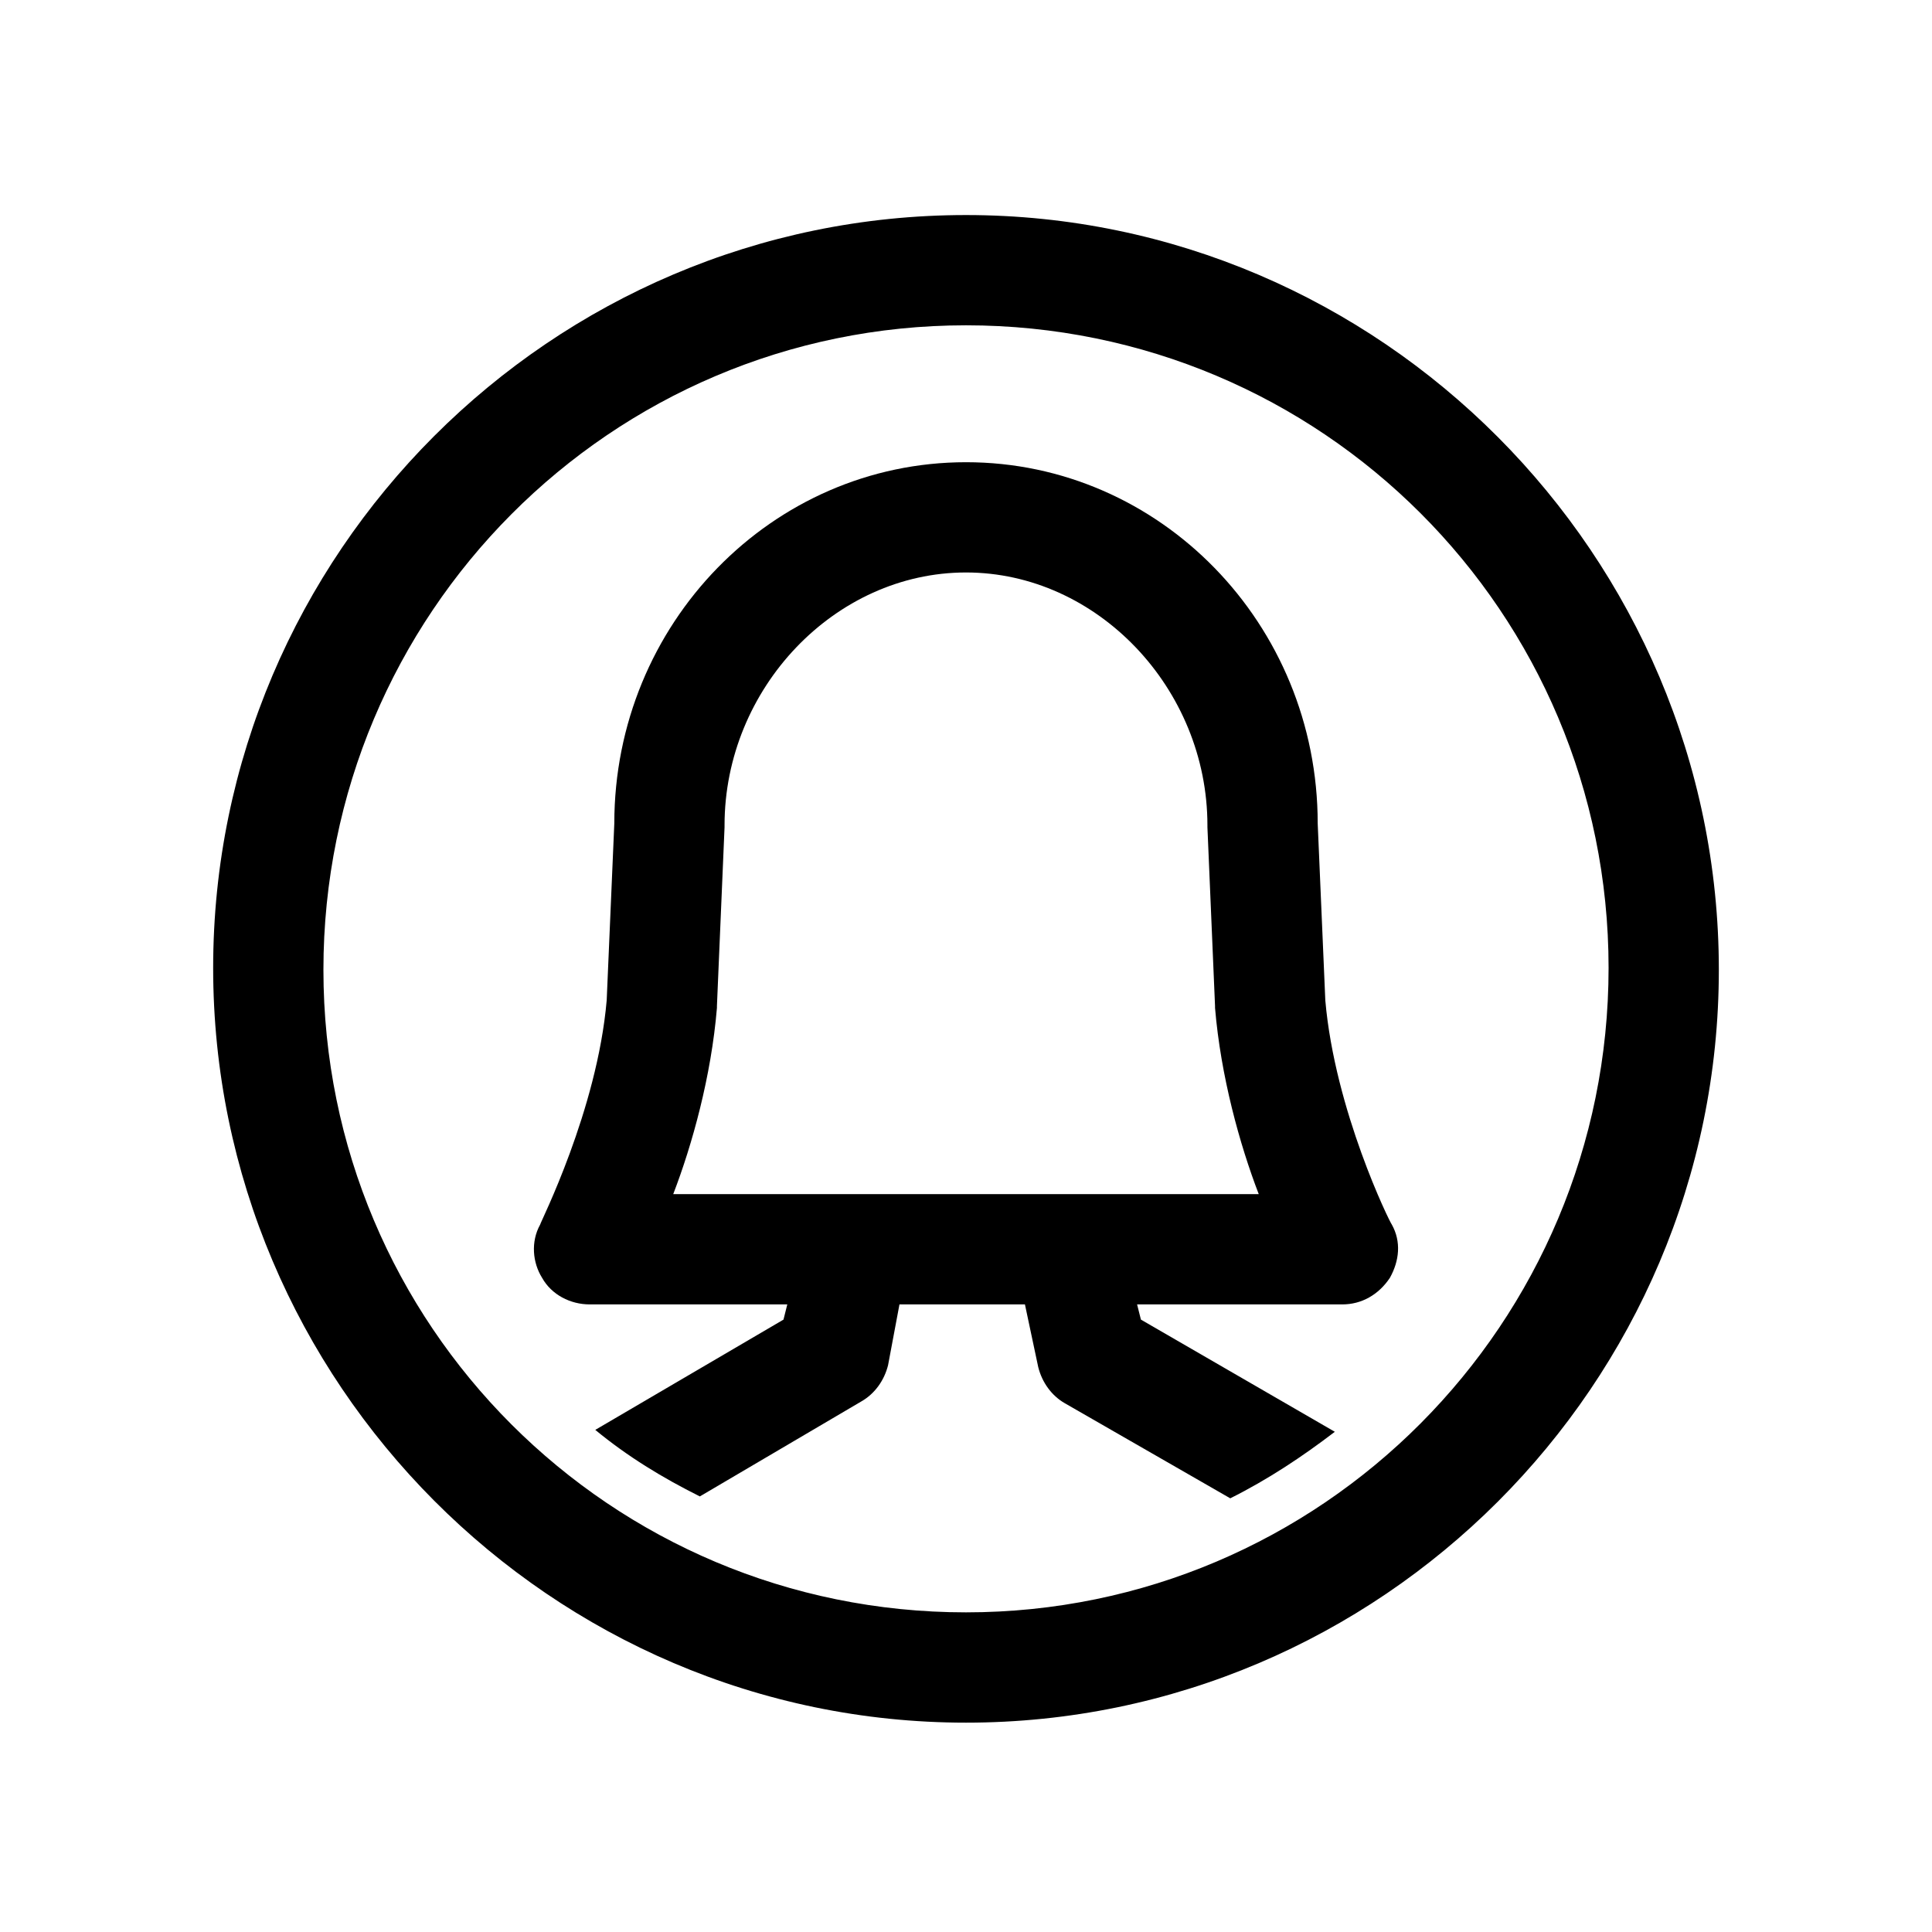
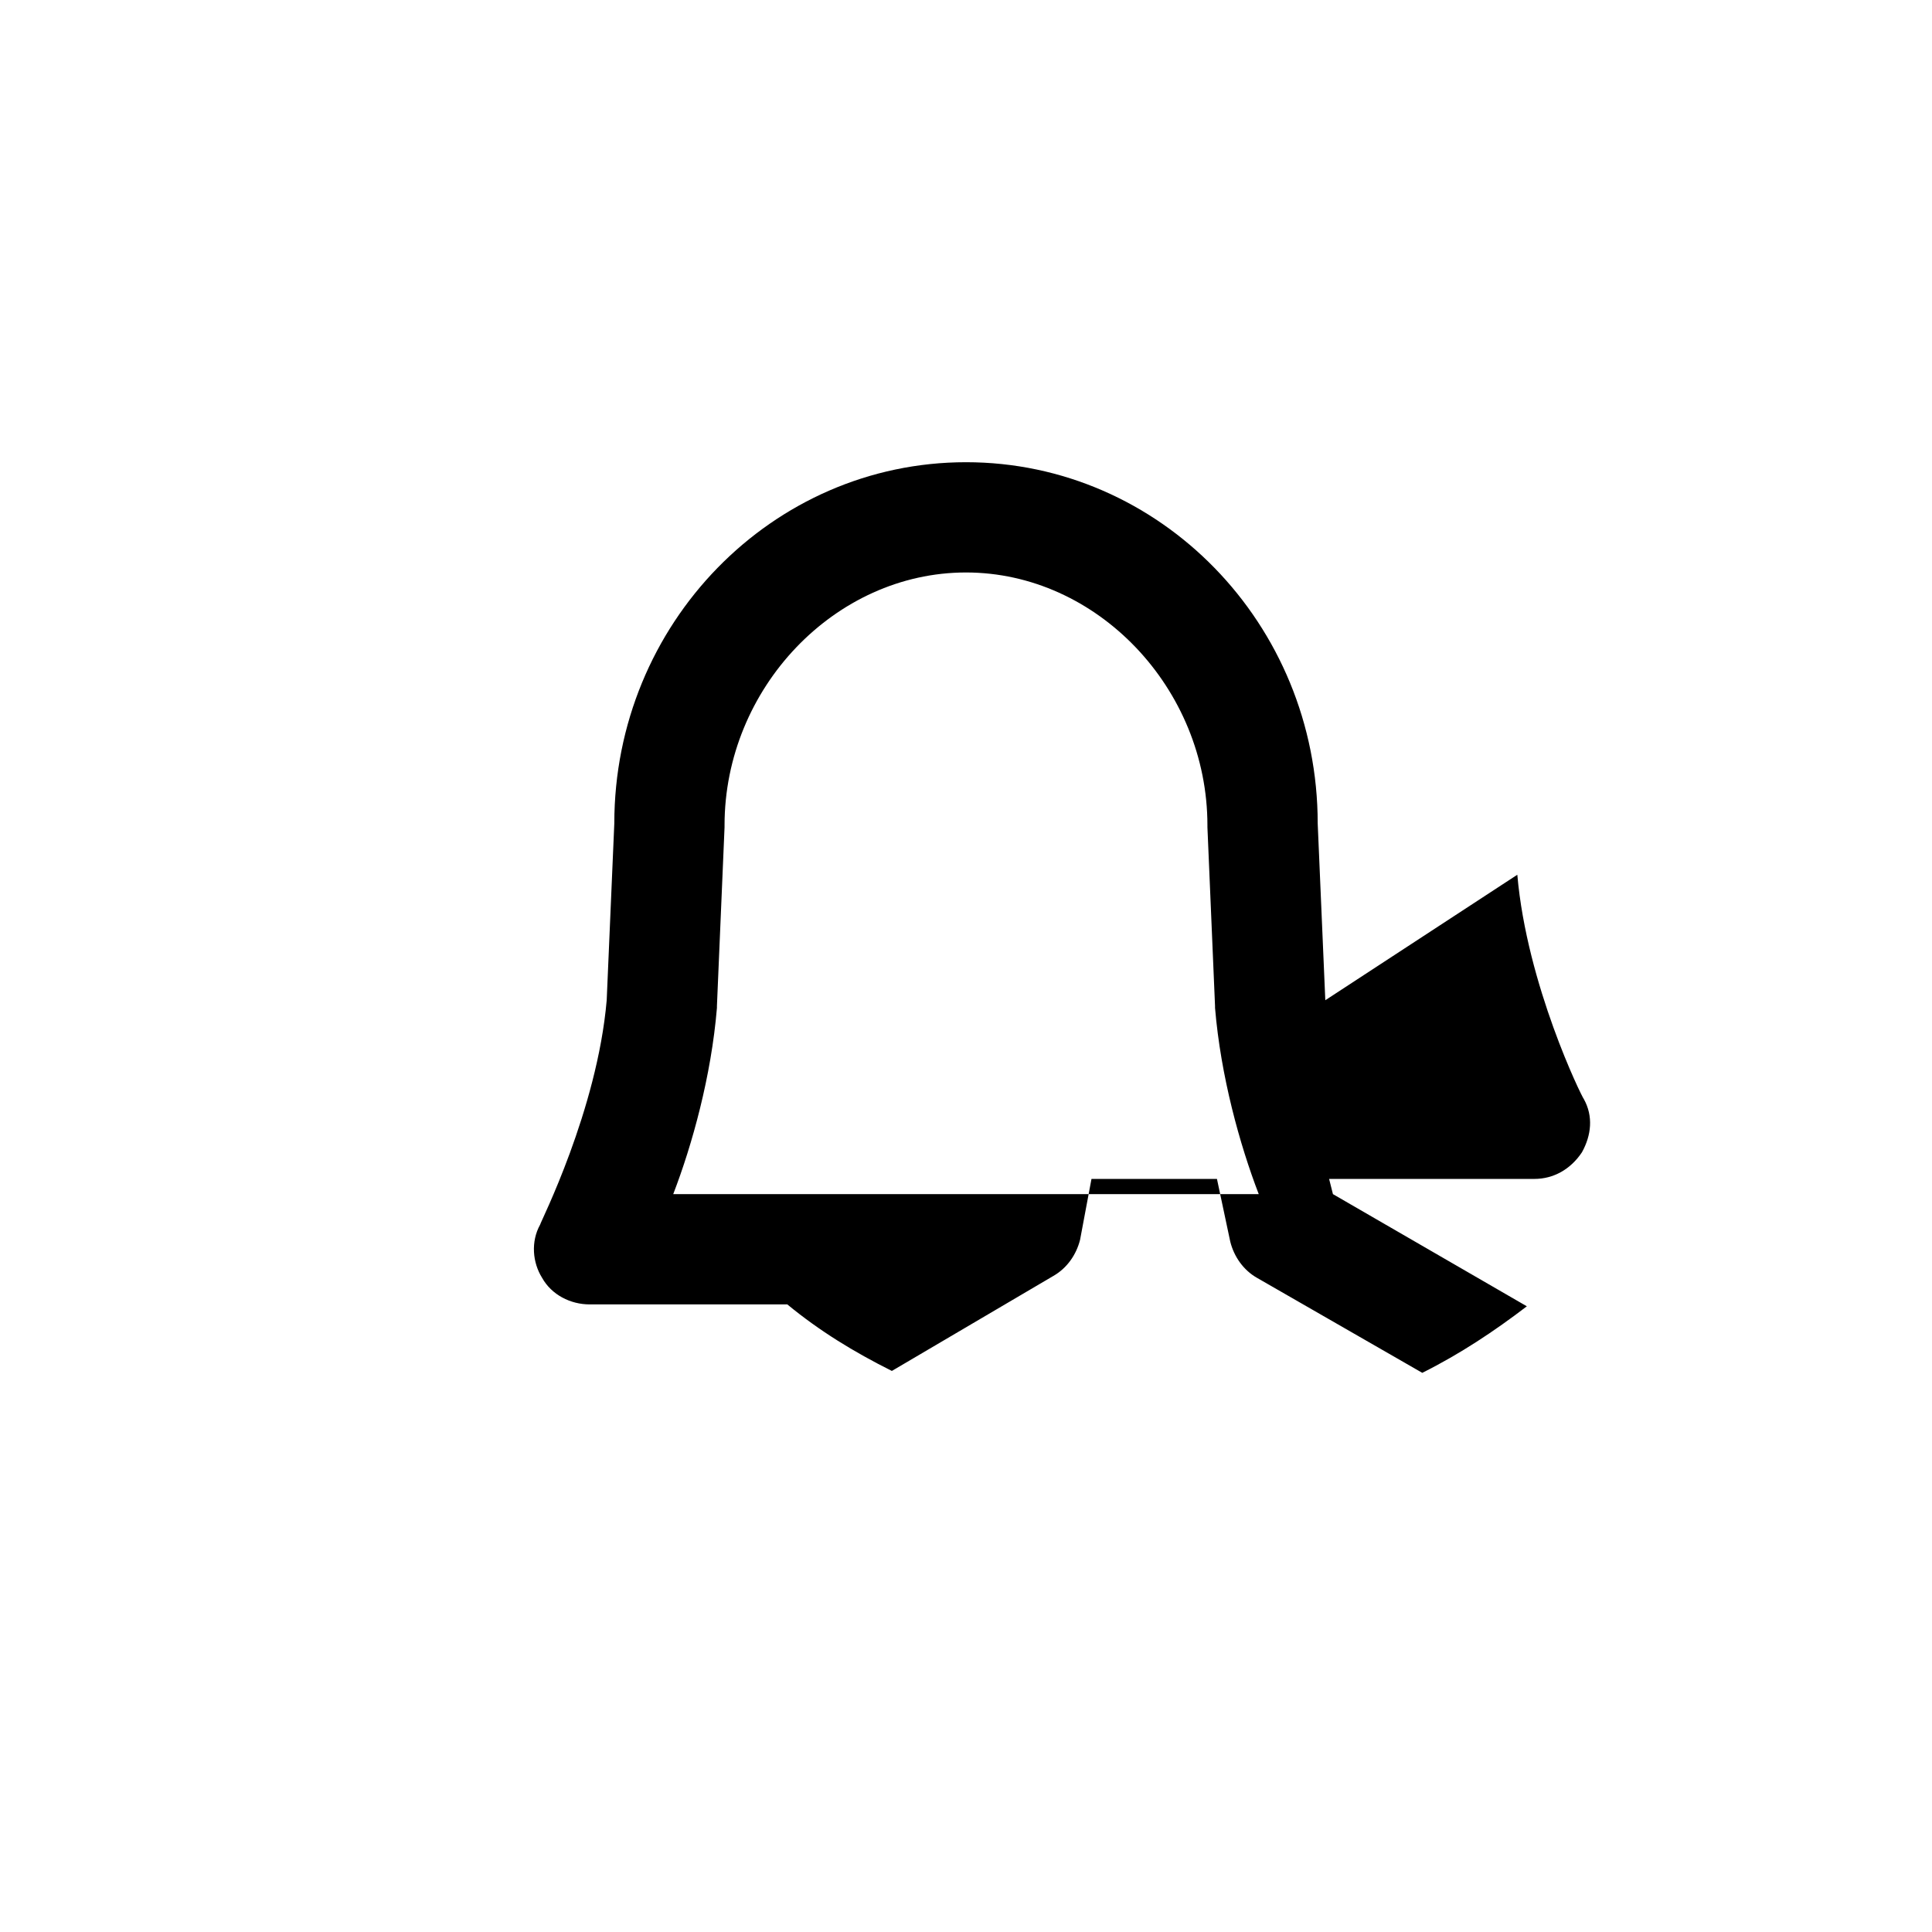
<svg xmlns="http://www.w3.org/2000/svg" fill="#000000" width="800px" height="800px" version="1.1" viewBox="144 144 512 512">
  <g>
-     <path d="m400 200.99c-109.83 0-199.51 89.68-199.51 199.51-0.004 109.83 89.676 200.02 199.51 200.02 109.83 0 199.51-89.68 199.51-199.51 0-109.83-89.68-200.02-199.51-200.02zm0 370.3c-94.211 0-170.29-76.074-170.29-170.29 0-94.211 76.074-170.79 170.29-170.79 94.211 0 170.29 76.074 170.29 170.29-0.004 94.211-76.078 170.79-170.29 170.79z" />
-     <path d="m495.22 409.07-2.016-46.855c0-52.898-41.816-95.723-93.203-95.723s-93.203 42.824-93.203 95.723l-2.016 46.855c-2.519 29.223-17.633 58.945-17.633 59.449-2.519 4.535-2.016 10.078 0.504 14.105 2.519 4.535 7.559 7.055 12.594 7.055h52.395l-1.008 4.031-49.879 29.223c8.566 7.055 17.633 12.594 27.711 17.633l42.824-25.191c3.527-2.016 6.047-5.543 7.055-9.574l3.023-16.121h33.25l3.527 16.625c1.008 4.031 3.527 7.559 7.055 9.574l43.832 25.191c10.078-5.039 19.145-11.082 27.711-17.633l-51.387-29.727-1.016-4.031h54.41c5.039 0 9.574-2.519 12.594-7.055 2.519-4.535 3.023-9.574 0.504-14.105-0.5-0.504-15.109-30.227-17.629-59.449zm-172.81 51.391c5.039-13.098 10.078-31.234 11.586-49.375v-0.504l2.016-47.359v-0.504c0-36.273 29.223-67.008 63.984-67.008 34.762 0 63.984 30.73 63.984 67.008v0.504l2.016 47.359v0.504c1.512 18.137 6.551 36.273 11.586 49.375z" />
+     <path d="m495.22 409.07-2.016-46.855c0-52.898-41.816-95.723-93.203-95.723s-93.203 42.824-93.203 95.723l-2.016 46.855c-2.519 29.223-17.633 58.945-17.633 59.449-2.519 4.535-2.016 10.078 0.504 14.105 2.519 4.535 7.559 7.055 12.594 7.055h52.395c8.566 7.055 17.633 12.594 27.711 17.633l42.824-25.191c3.527-2.016 6.047-5.543 7.055-9.574l3.023-16.121h33.25l3.527 16.625c1.008 4.031 3.527 7.559 7.055 9.574l43.832 25.191c10.078-5.039 19.145-11.082 27.711-17.633l-51.387-29.727-1.016-4.031h54.41c5.039 0 9.574-2.519 12.594-7.055 2.519-4.535 3.023-9.574 0.504-14.105-0.5-0.504-15.109-30.227-17.629-59.449zm-172.81 51.391c5.039-13.098 10.078-31.234 11.586-49.375v-0.504l2.016-47.359v-0.504c0-36.273 29.223-67.008 63.984-67.008 34.762 0 63.984 30.73 63.984 67.008v0.504l2.016 47.359v0.504c1.512 18.137 6.551 36.273 11.586 49.375z" />
  </g>
</svg>